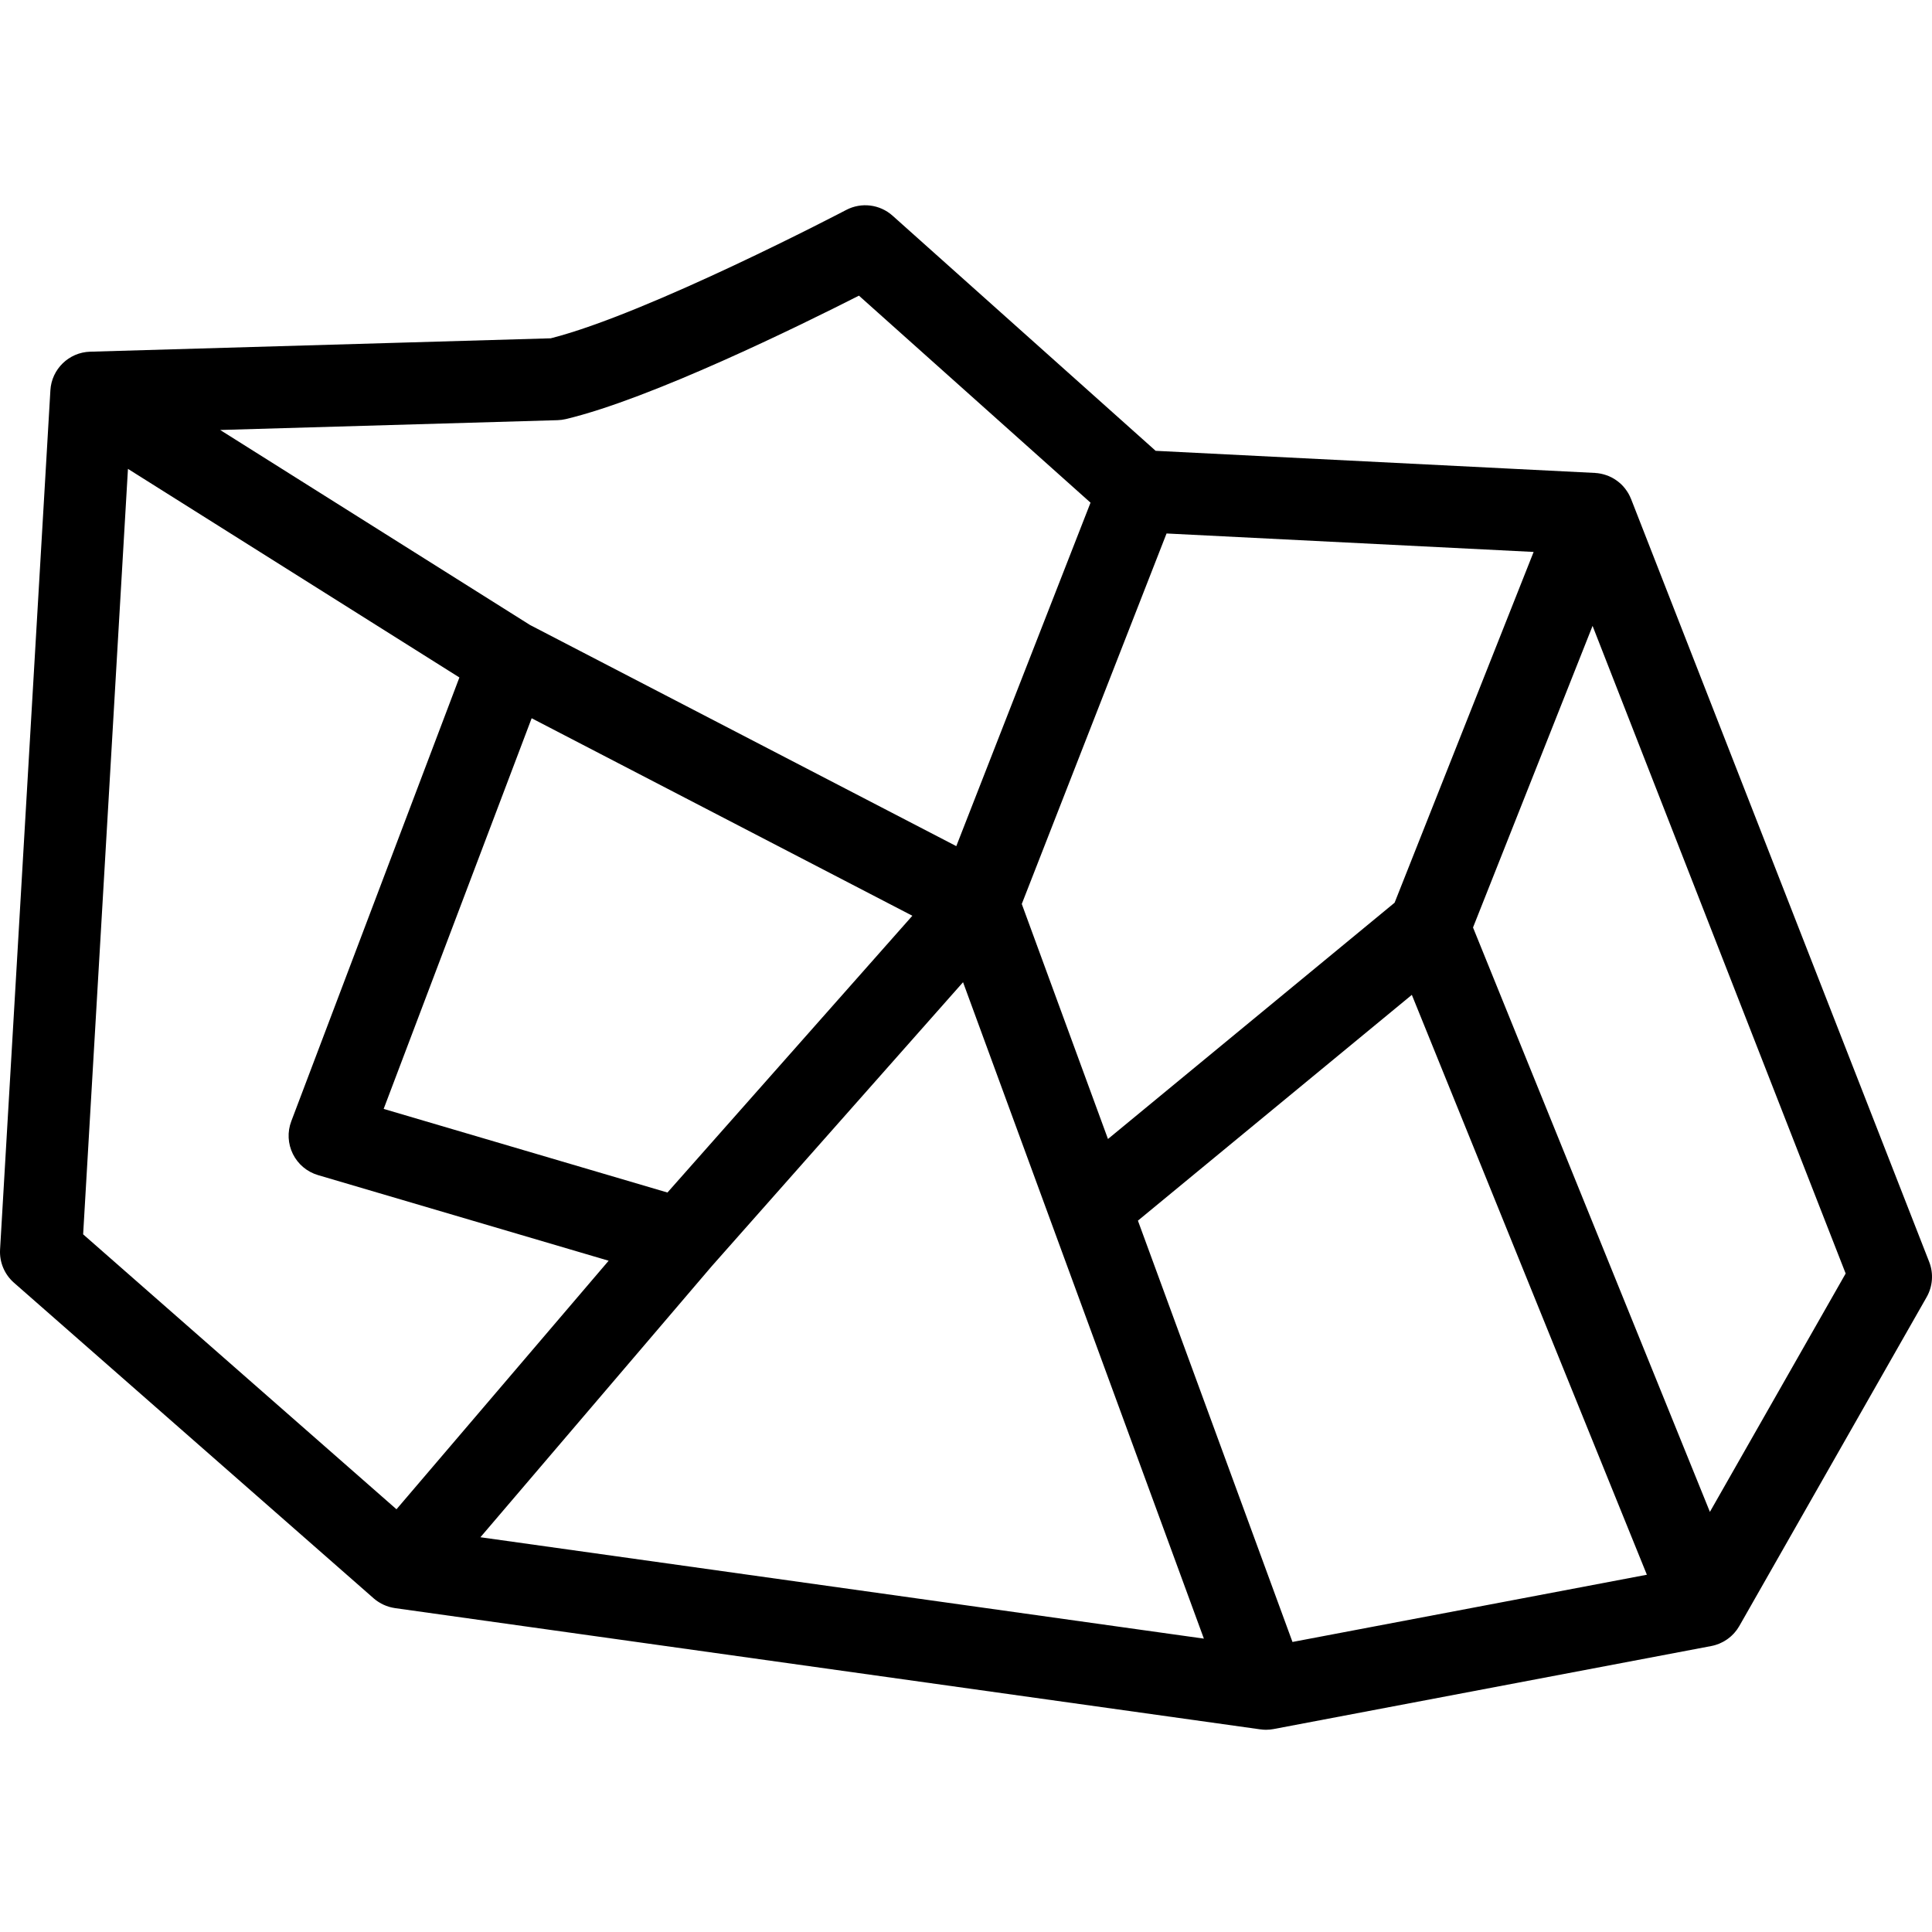
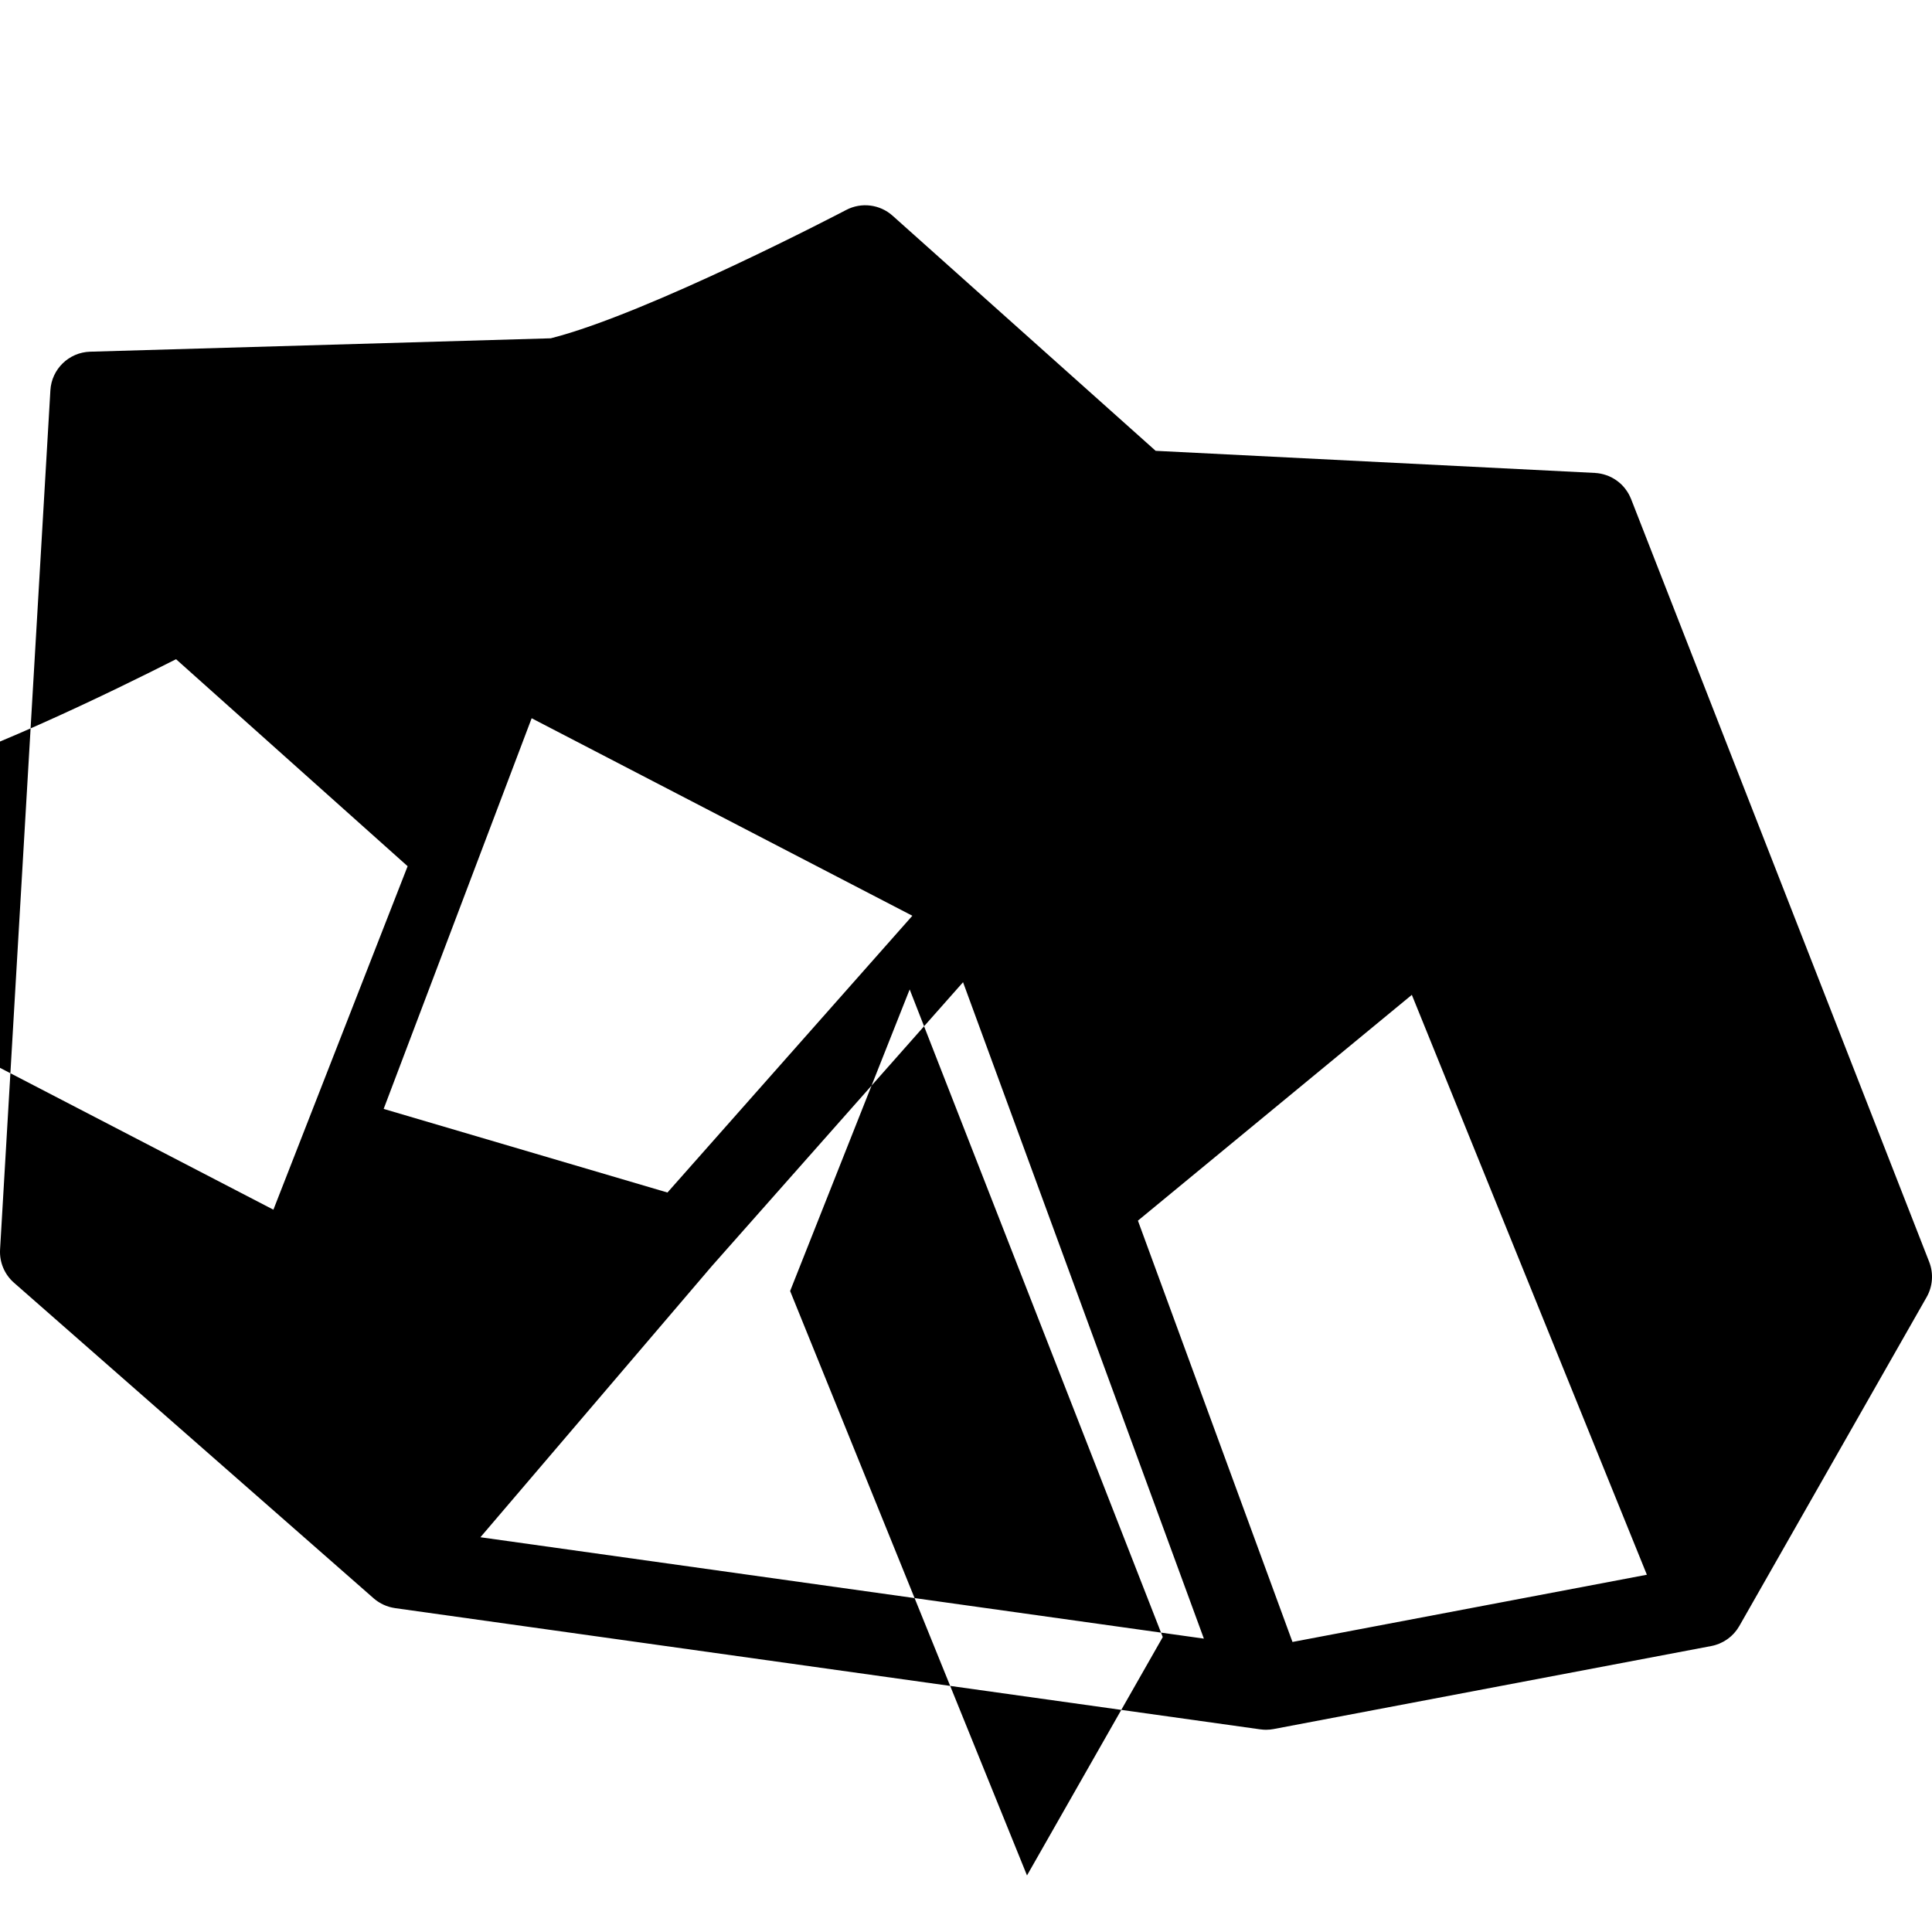
<svg xmlns="http://www.w3.org/2000/svg" height="471pt" viewBox="0 -50 471.048 471" width="471pt">
-   <path d="m397.676 71.633c-.02-.043-.043-.078-.059-.121-.156-.391-.34-.773-.547-1.145-.035-.062-.078-.121-.113-.188-.188-.316-.395-.621-.617-.914-.055-.078-.109-.152-.168-.227-.27-.34-.555-.656-.863-.957-.023-.023-.051-.043-.074-.066-.289-.27-.594-.527-.914-.762-.074-.055-.148-.109-.227-.164-.344-.242-.699-.465-1.07-.66-.008-.008-.02-.012-.027-.02-.309-.16-.629-.305-.949-.434-.074-.027-.145-.047-.219-.074-.109-.039-.219-.074-.332-.113-.336-.113-.68-.207-1.027-.281-.074-.016-.148-.039-.227-.051-.434-.086-.871-.141-1.312-.164-.023 0-.043-.008-.066-.008l-107.102-5.391-64.137-57.324c-3.109-2.781-7.621-3.34-11.312-1.402-.488.258-48.285 25.281-72.027 31.293l-112.309 3.266c-5.18.152-9.387 4.238-9.691 9.41l-12.27 209.488c-.18 3.078 1.07 6.066 3.387 8.098l87.695 76.945c.012.016.031.023.043.035.016.012.039.039.059.055.309.262.629.5.965.719.07.047.137.09.211.133.75.477 1.566.848 2.418 1.105.047.016.098.035.148.047.418.121.844.211 1.273.277.031 0 .059.012.09.02l210.82 29.539.07.012.074.008h.043c.445.066.898.098 1.348.102.309 0 .621-.02.93-.047h.031c.285-.027.57-.066.855-.121l.047-.008 106.711-20.242c.348-.066.691-.152 1.031-.254.102-.031.203-.07.301-.105.191-.066.383-.125.57-.199.035-.016.062-.031.094-.047.141-.055.273-.121.402-.188.188-.086.375-.176.555-.273.113-.062.223-.133.336-.199.191-.113.383-.23.562-.359.102-.066.191-.137.289-.211.184-.137.363-.281.539-.43.086-.078.172-.156.258-.234.168-.156.332-.32.492-.488.082-.086.16-.176.238-.266.148-.172.293-.348.43-.527.074-.102.148-.195.219-.293.133-.191.258-.387.375-.586.047-.074.102-.141.141-.219l45.672-80.191c1.492-2.621 1.723-5.777.625-8.59zm-82.551 278.676-37.684-102.723 66.785-55.051 57.305 141.383zm-185.5-225.215 92.82 48.156-59.711 67.48-69.191-20.387zm43.898 133.613 61.281-69.254 58.719 160.043-176.391-24.719zm166.5-88.637-69.883 57.609-21.016-57.301 35.297-90.332 89.5 4.5zm-204.098-117.648c.68-.02 1.359-.109 2.023-.266 20.762-4.938 56.977-22.734 71.473-30.094l56.465 50.473-32.727 83.742-103.93-53.918-75.547-47.547zm-104.727 11.871 80.809 50.859-40.988 108.199c-.988 2.602-.844 5.5.395 7.992 1.238 2.492 3.461 4.355 6.129 5.141l70.852 20.875-51.727 60.598-76.398-67.035zm385.699 254.301-57.754-142.484 29.148-73.535 61.707 157.902zm0 0" />
+   <path d="m397.676 71.633c-.02-.043-.043-.078-.059-.121-.156-.391-.34-.773-.547-1.145-.035-.062-.078-.121-.113-.188-.188-.316-.395-.621-.617-.914-.055-.078-.109-.152-.168-.227-.27-.34-.555-.656-.863-.957-.023-.023-.051-.043-.074-.066-.289-.27-.594-.527-.914-.762-.074-.055-.148-.109-.227-.164-.344-.242-.699-.465-1.07-.66-.008-.008-.02-.012-.027-.02-.309-.16-.629-.305-.949-.434-.074-.027-.145-.047-.219-.074-.109-.039-.219-.074-.332-.113-.336-.113-.68-.207-1.027-.281-.074-.016-.148-.039-.227-.051-.434-.086-.871-.141-1.312-.164-.023 0-.043-.008-.066-.008l-107.102-5.391-64.137-57.324c-3.109-2.781-7.621-3.34-11.312-1.402-.488.258-48.285 25.281-72.027 31.293l-112.309 3.266c-5.18.152-9.387 4.238-9.691 9.41l-12.27 209.488c-.18 3.078 1.07 6.066 3.387 8.098l87.695 76.945c.012.016.031.023.043.035.016.012.039.039.059.055.309.262.629.5.965.719.07.047.137.09.211.133.75.477 1.566.848 2.418 1.105.047.016.098.035.148.047.418.121.844.211 1.273.277.031 0 .059.012.09.02l210.82 29.539.07.012.074.008h.043c.445.066.898.098 1.348.102.309 0 .621-.02.93-.047h.031c.285-.027.57-.066.855-.121l.047-.008 106.711-20.242c.348-.066.691-.152 1.031-.254.102-.031.203-.07.301-.105.191-.066.383-.125.57-.199.035-.016.062-.031.094-.047.141-.055.273-.121.402-.188.188-.086.375-.176.555-.273.113-.062.223-.133.336-.199.191-.113.383-.23.562-.359.102-.066.191-.137.289-.211.184-.137.363-.281.539-.43.086-.078.172-.156.258-.234.168-.156.332-.32.492-.488.082-.086.16-.176.238-.266.148-.172.293-.348.43-.527.074-.102.148-.195.219-.293.133-.191.258-.387.375-.586.047-.074.102-.141.141-.219l45.672-80.191c1.492-2.621 1.723-5.777.625-8.59zm-82.551 278.676-37.684-102.723 66.785-55.051 57.305 141.383zm-185.5-225.215 92.82 48.156-59.711 67.48-69.191-20.387zm43.898 133.613 61.281-69.254 58.719 160.043-176.391-24.719zzm-204.098-117.648c.68-.02 1.359-.109 2.023-.266 20.762-4.938 56.977-22.734 71.473-30.094l56.465 50.473-32.727 83.742-103.93-53.918-75.547-47.547zm-104.727 11.871 80.809 50.859-40.988 108.199c-.988 2.602-.844 5.5.395 7.992 1.238 2.492 3.461 4.355 6.129 5.141l70.852 20.875-51.727 60.598-76.398-67.035zm385.699 254.301-57.754-142.484 29.148-73.535 61.707 157.902zm0 0" />
</svg>